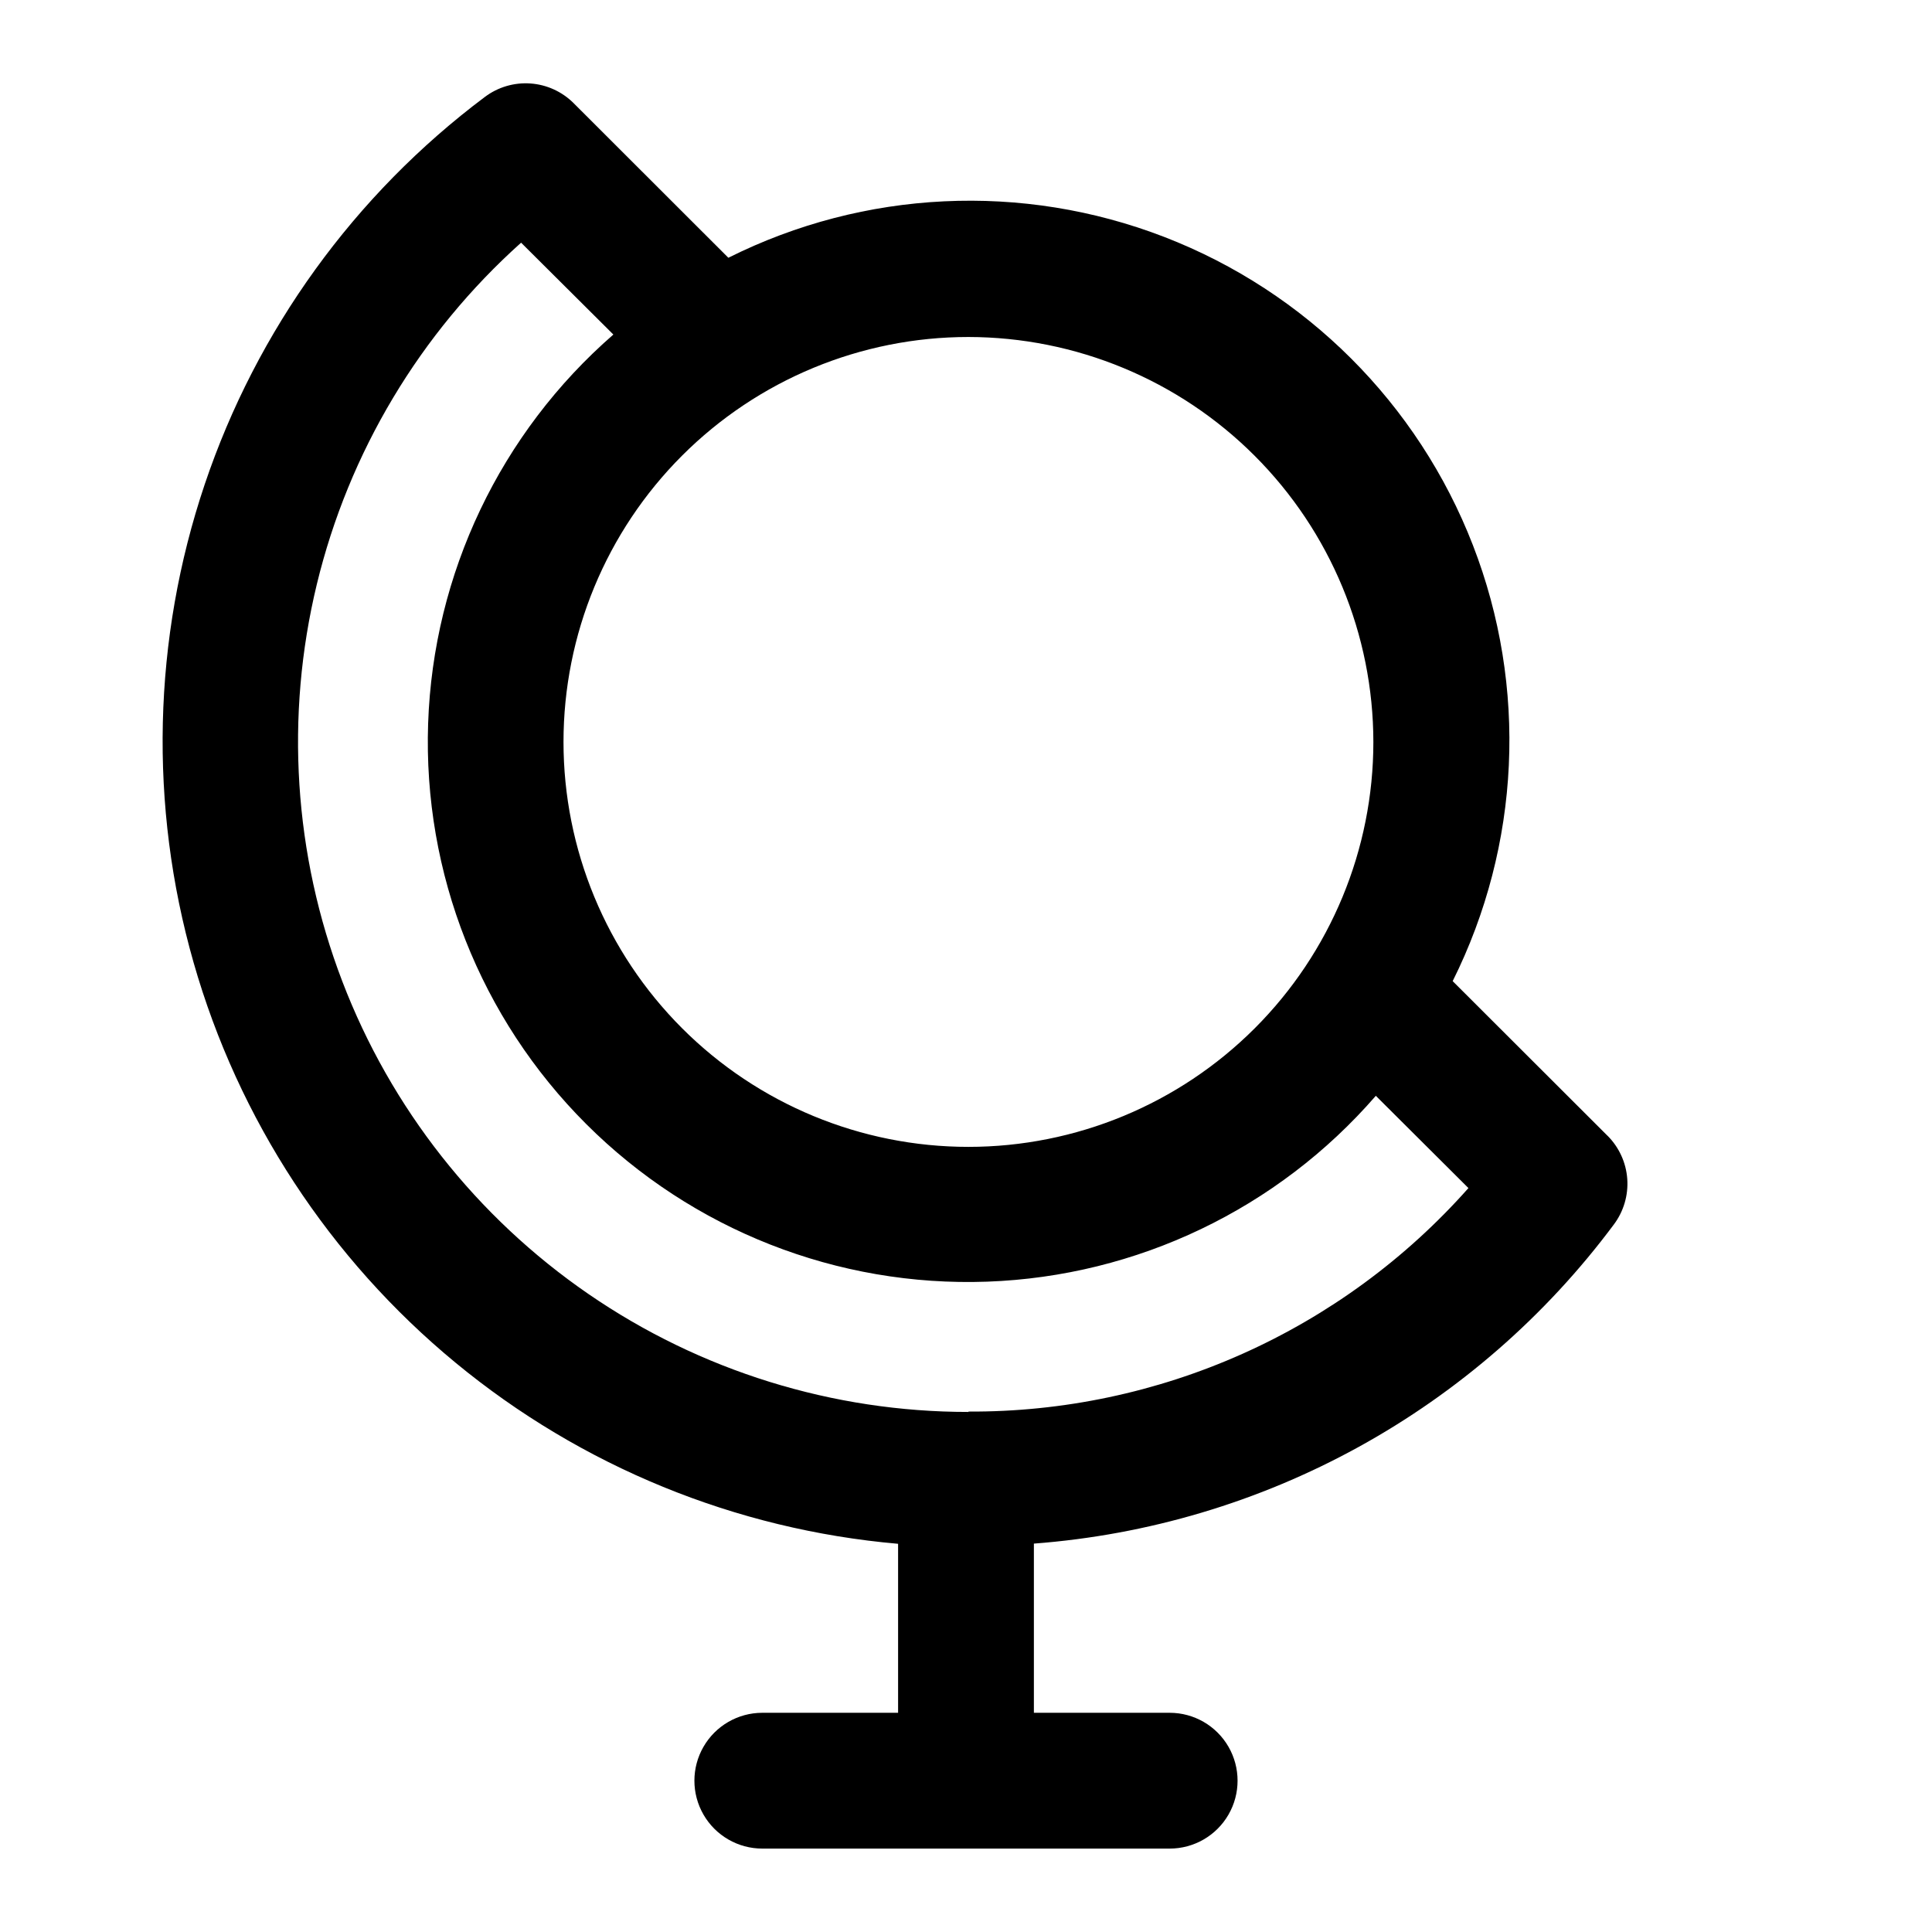
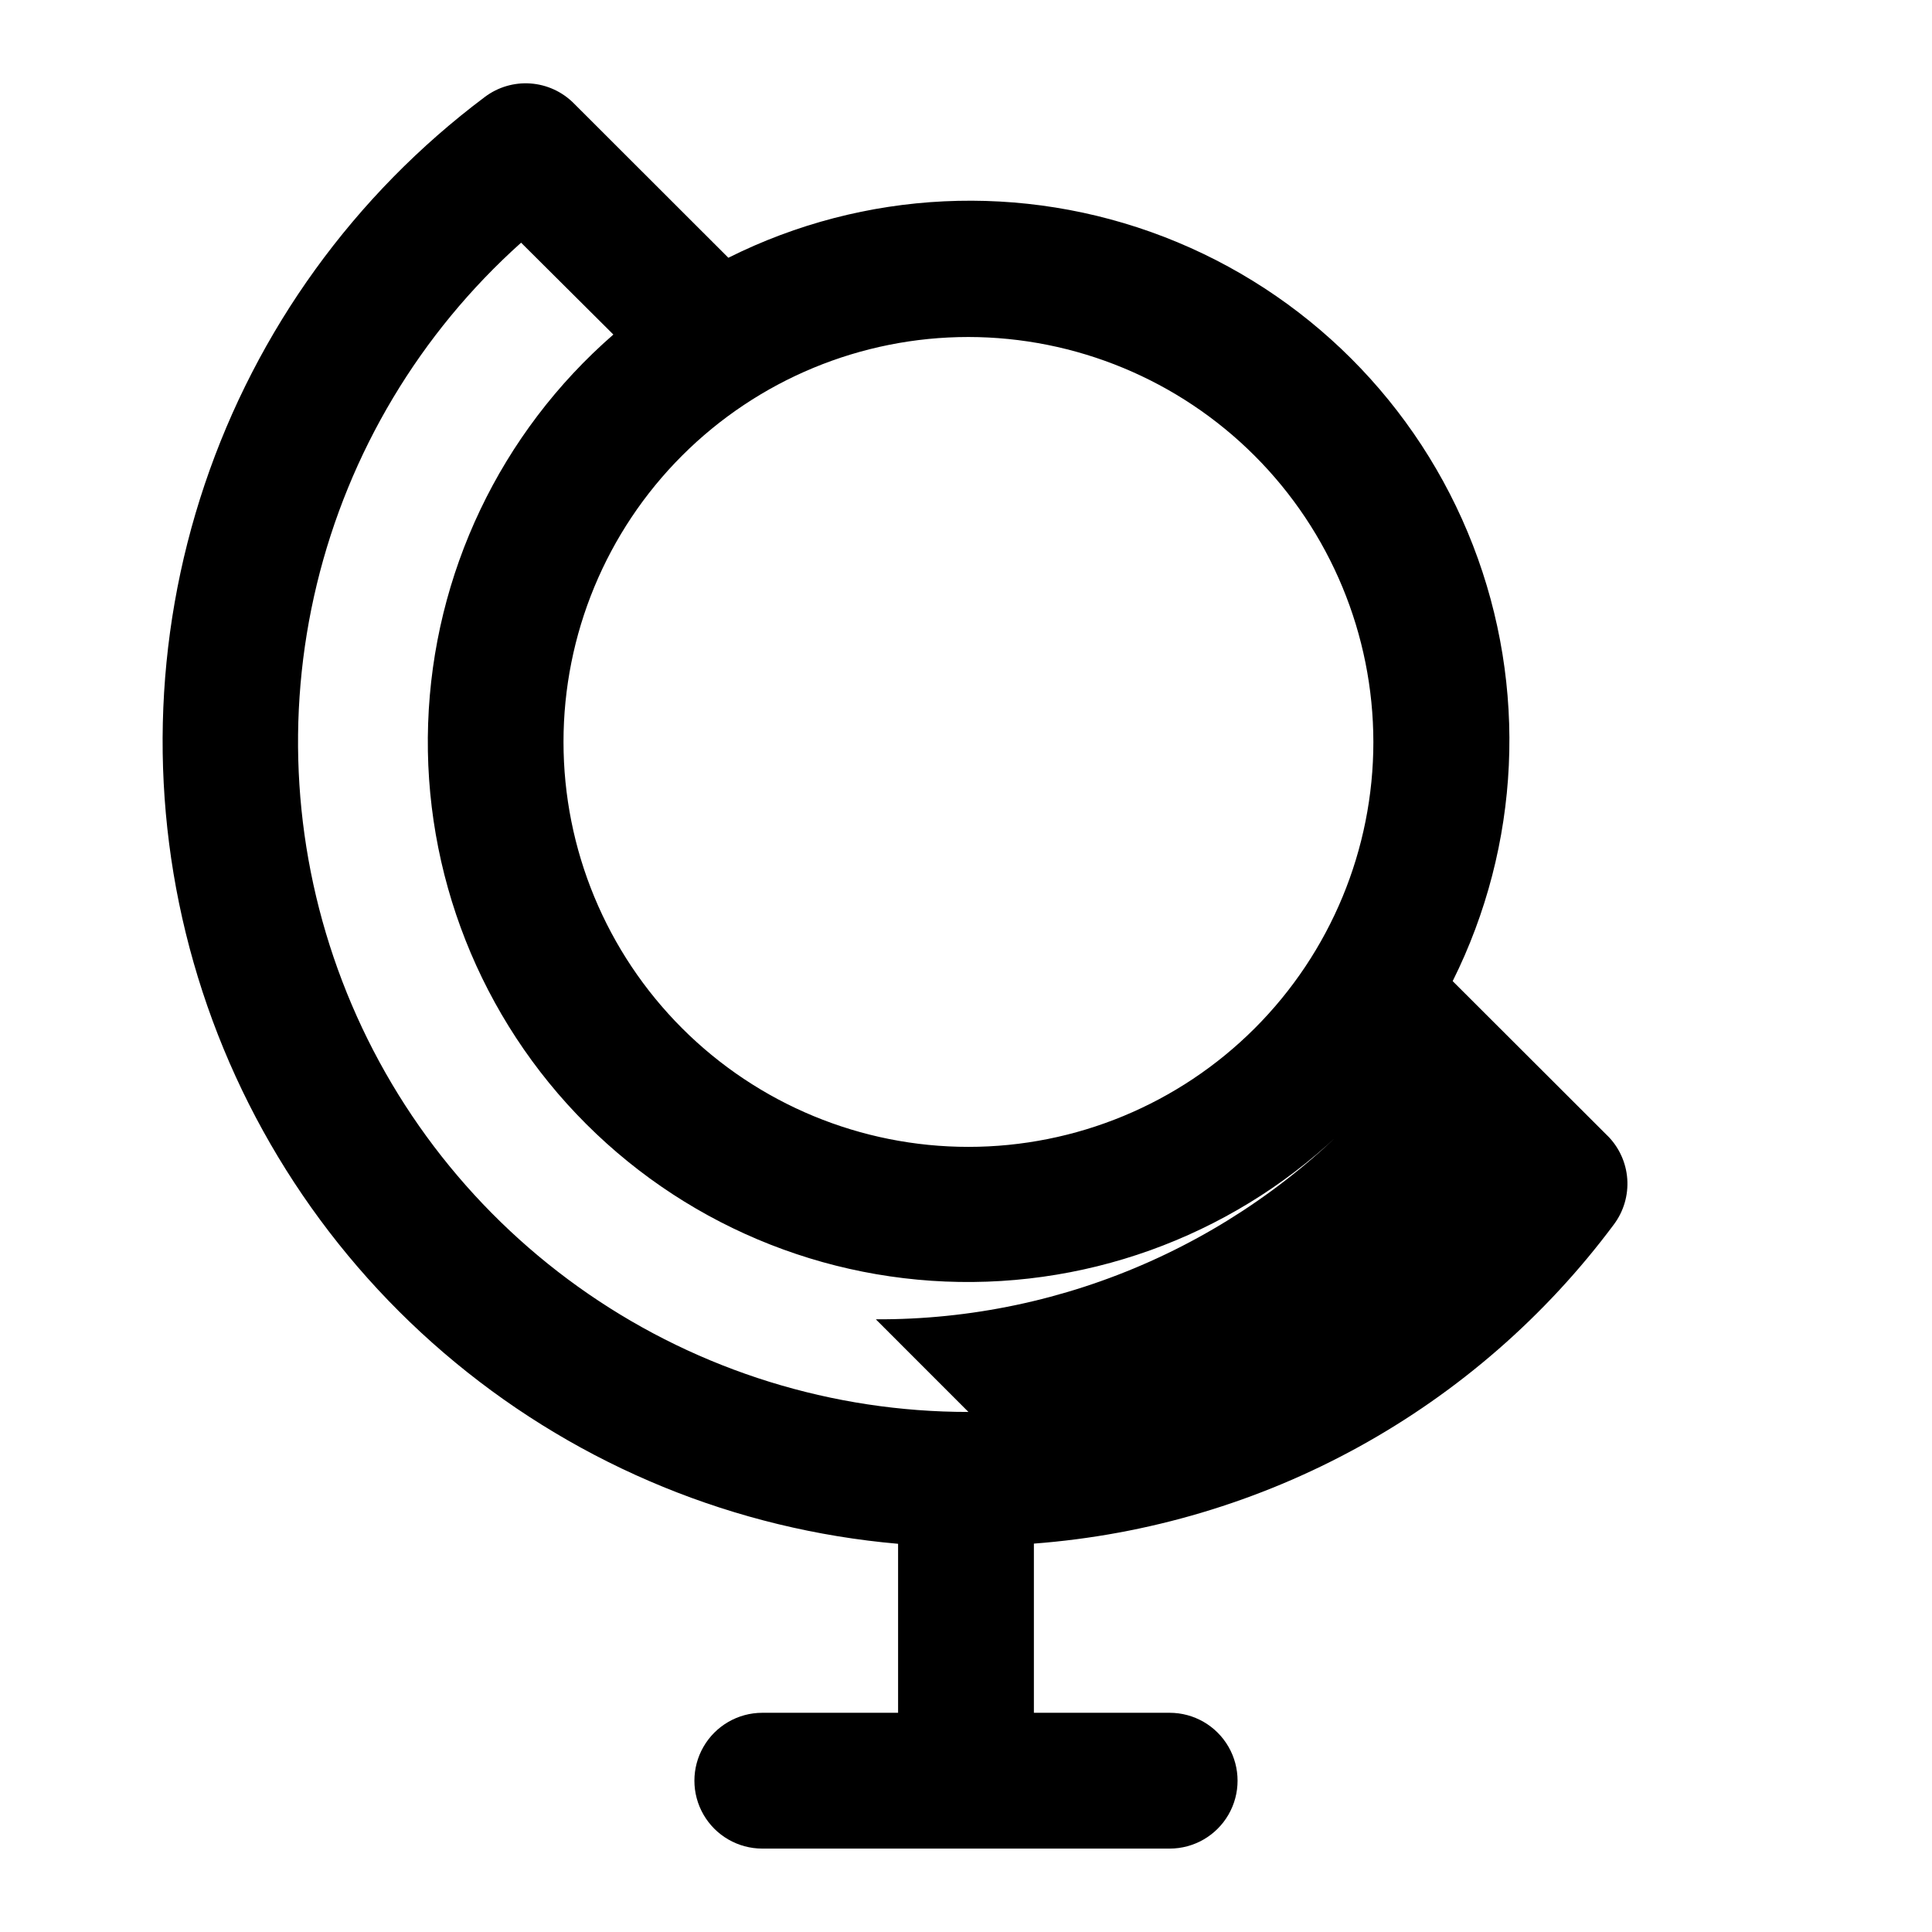
<svg xmlns="http://www.w3.org/2000/svg" fill="#000000" width="800px" height="800px" version="1.1" viewBox="144 144 512 512">
-   <path d="m570 444.98-41.023-40.969h-0.004c17.973-36.031 19.922-77.969 5.371-115.51-14.555-37.543-44.258-67.211-81.82-81.715-37.559-14.5-79.496-12.496-115.5 5.523l-41.008-40.973c-3.062-3.059-7.129-4.91-11.449-5.215-4.32-0.305-8.605 0.961-12.066 3.562-34.578 25.926-60.473 61.742-74.258 102.7-13.785 40.965-14.812 85.145-2.941 126.7 11.867 41.559 36.07 78.539 69.41 106.04 33.336 27.508 74.238 44.246 117.29 48v44.785h-35.984c-6.43 0-12.367 3.43-15.582 9-3.215 5.566-3.215 12.426 0 17.992 3.215 5.566 9.152 8.996 15.582 8.996h107.96-0.004c6.43 0 12.371-3.43 15.586-8.996 3.211-5.566 3.211-12.426 0-17.992-3.215-5.57-9.156-9-15.586-9h-35.984v-44.836c30.176-2.281 59.516-11.008 86.031-25.598 26.516-14.59 49.59-34.699 67.668-58.973 2.598-3.469 3.859-7.758 3.551-12.082-0.312-4.324-2.176-8.391-5.242-11.453zm-62.043-104.36c0 28.461-11.305 55.754-31.43 75.879s-47.422 31.434-75.883 31.434c-28.461 0-55.754-11.309-75.879-31.434s-31.43-47.418-31.43-75.879c0-28.461 11.305-55.758 31.43-75.879 20.125-20.125 47.418-31.434 75.879-31.434 28.453 0.035 55.727 11.352 75.844 31.469 20.121 20.117 31.438 47.395 31.469 75.844zm-107.31 177.56c-35.961 0.016-71.082-10.883-100.71-31.262-29.629-20.375-52.379-49.27-65.227-82.859-12.852-33.586-15.203-70.285-6.742-105.24 8.461-34.953 27.336-66.512 54.129-90.504l24.453 24.344c-29.949 26.062-47.73 63.391-49.09 103.07-1.359 39.676 13.82 78.133 41.918 106.18 28.094 28.047 66.574 43.168 106.25 41.746 39.672-1.426 76.973-19.266 102.98-49.254l24.543 24.453c-16.602 18.73-37.008 33.699-59.859 43.914-22.848 10.215-47.613 15.438-72.645 15.316z" />
+   <path d="m570 444.98-41.023-40.969h-0.004c17.973-36.031 19.922-77.969 5.371-115.51-14.555-37.543-44.258-67.211-81.82-81.715-37.559-14.5-79.496-12.496-115.5 5.523l-41.008-40.973c-3.062-3.059-7.129-4.91-11.449-5.215-4.32-0.305-8.605 0.961-12.066 3.562-34.578 25.926-60.473 61.742-74.258 102.7-13.785 40.965-14.812 85.145-2.941 126.7 11.867 41.559 36.07 78.539 69.41 106.04 33.336 27.508 74.238 44.246 117.29 48v44.785h-35.984c-6.43 0-12.367 3.43-15.582 9-3.215 5.566-3.215 12.426 0 17.992 3.215 5.566 9.152 8.996 15.582 8.996h107.96-0.004c6.43 0 12.371-3.43 15.586-8.996 3.211-5.566 3.211-12.426 0-17.992-3.215-5.57-9.156-9-15.586-9h-35.984v-44.836c30.176-2.281 59.516-11.008 86.031-25.598 26.516-14.59 49.59-34.699 67.668-58.973 2.598-3.469 3.859-7.758 3.551-12.082-0.312-4.324-2.176-8.391-5.242-11.453zm-62.043-104.36c0 28.461-11.305 55.754-31.43 75.879s-47.422 31.434-75.883 31.434c-28.461 0-55.754-11.309-75.879-31.434s-31.43-47.418-31.43-75.879c0-28.461 11.305-55.758 31.43-75.879 20.125-20.125 47.418-31.434 75.879-31.434 28.453 0.035 55.727 11.352 75.844 31.469 20.121 20.117 31.438 47.395 31.469 75.844zm-107.31 177.56c-35.961 0.016-71.082-10.883-100.71-31.262-29.629-20.375-52.379-49.27-65.227-82.859-12.852-33.586-15.203-70.285-6.742-105.24 8.461-34.953 27.336-66.512 54.129-90.504l24.453 24.344c-29.949 26.062-47.73 63.391-49.09 103.07-1.359 39.676 13.82 78.133 41.918 106.18 28.094 28.047 66.574 43.168 106.25 41.746 39.672-1.426 76.973-19.266 102.98-49.254c-16.602 18.73-37.008 33.699-59.859 43.914-22.848 10.215-47.613 15.438-72.645 15.316z" />
</svg>